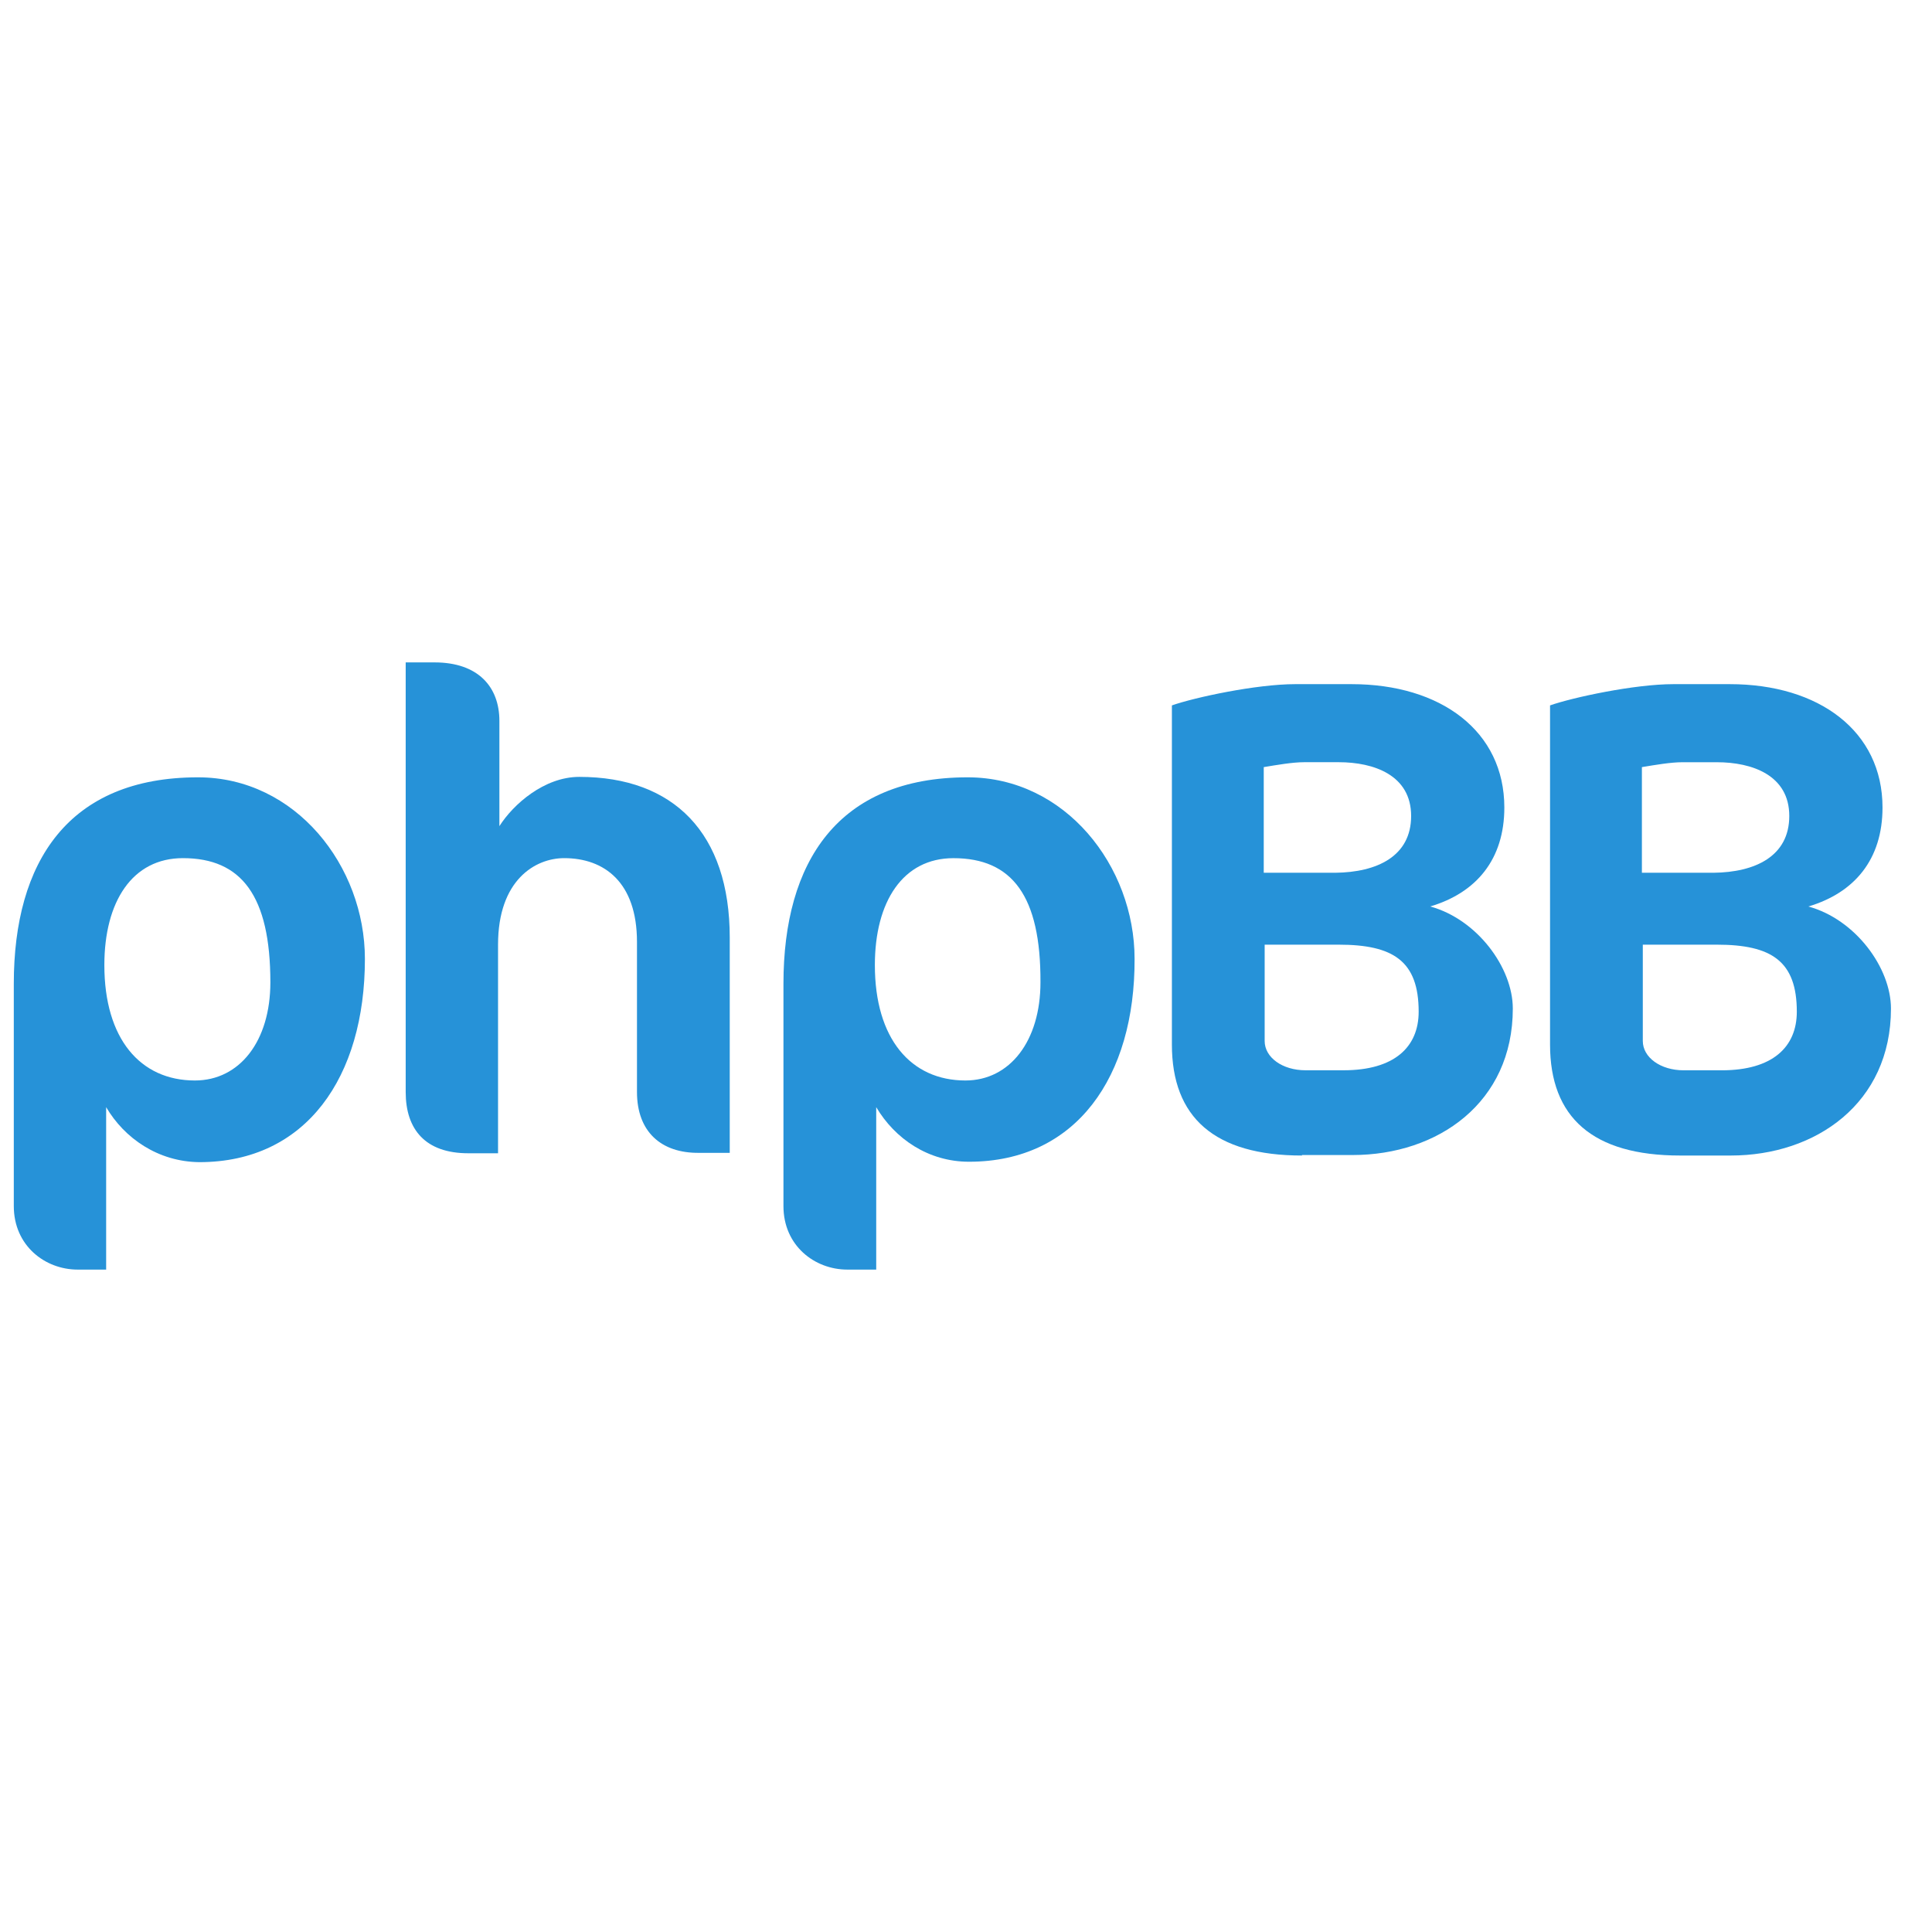
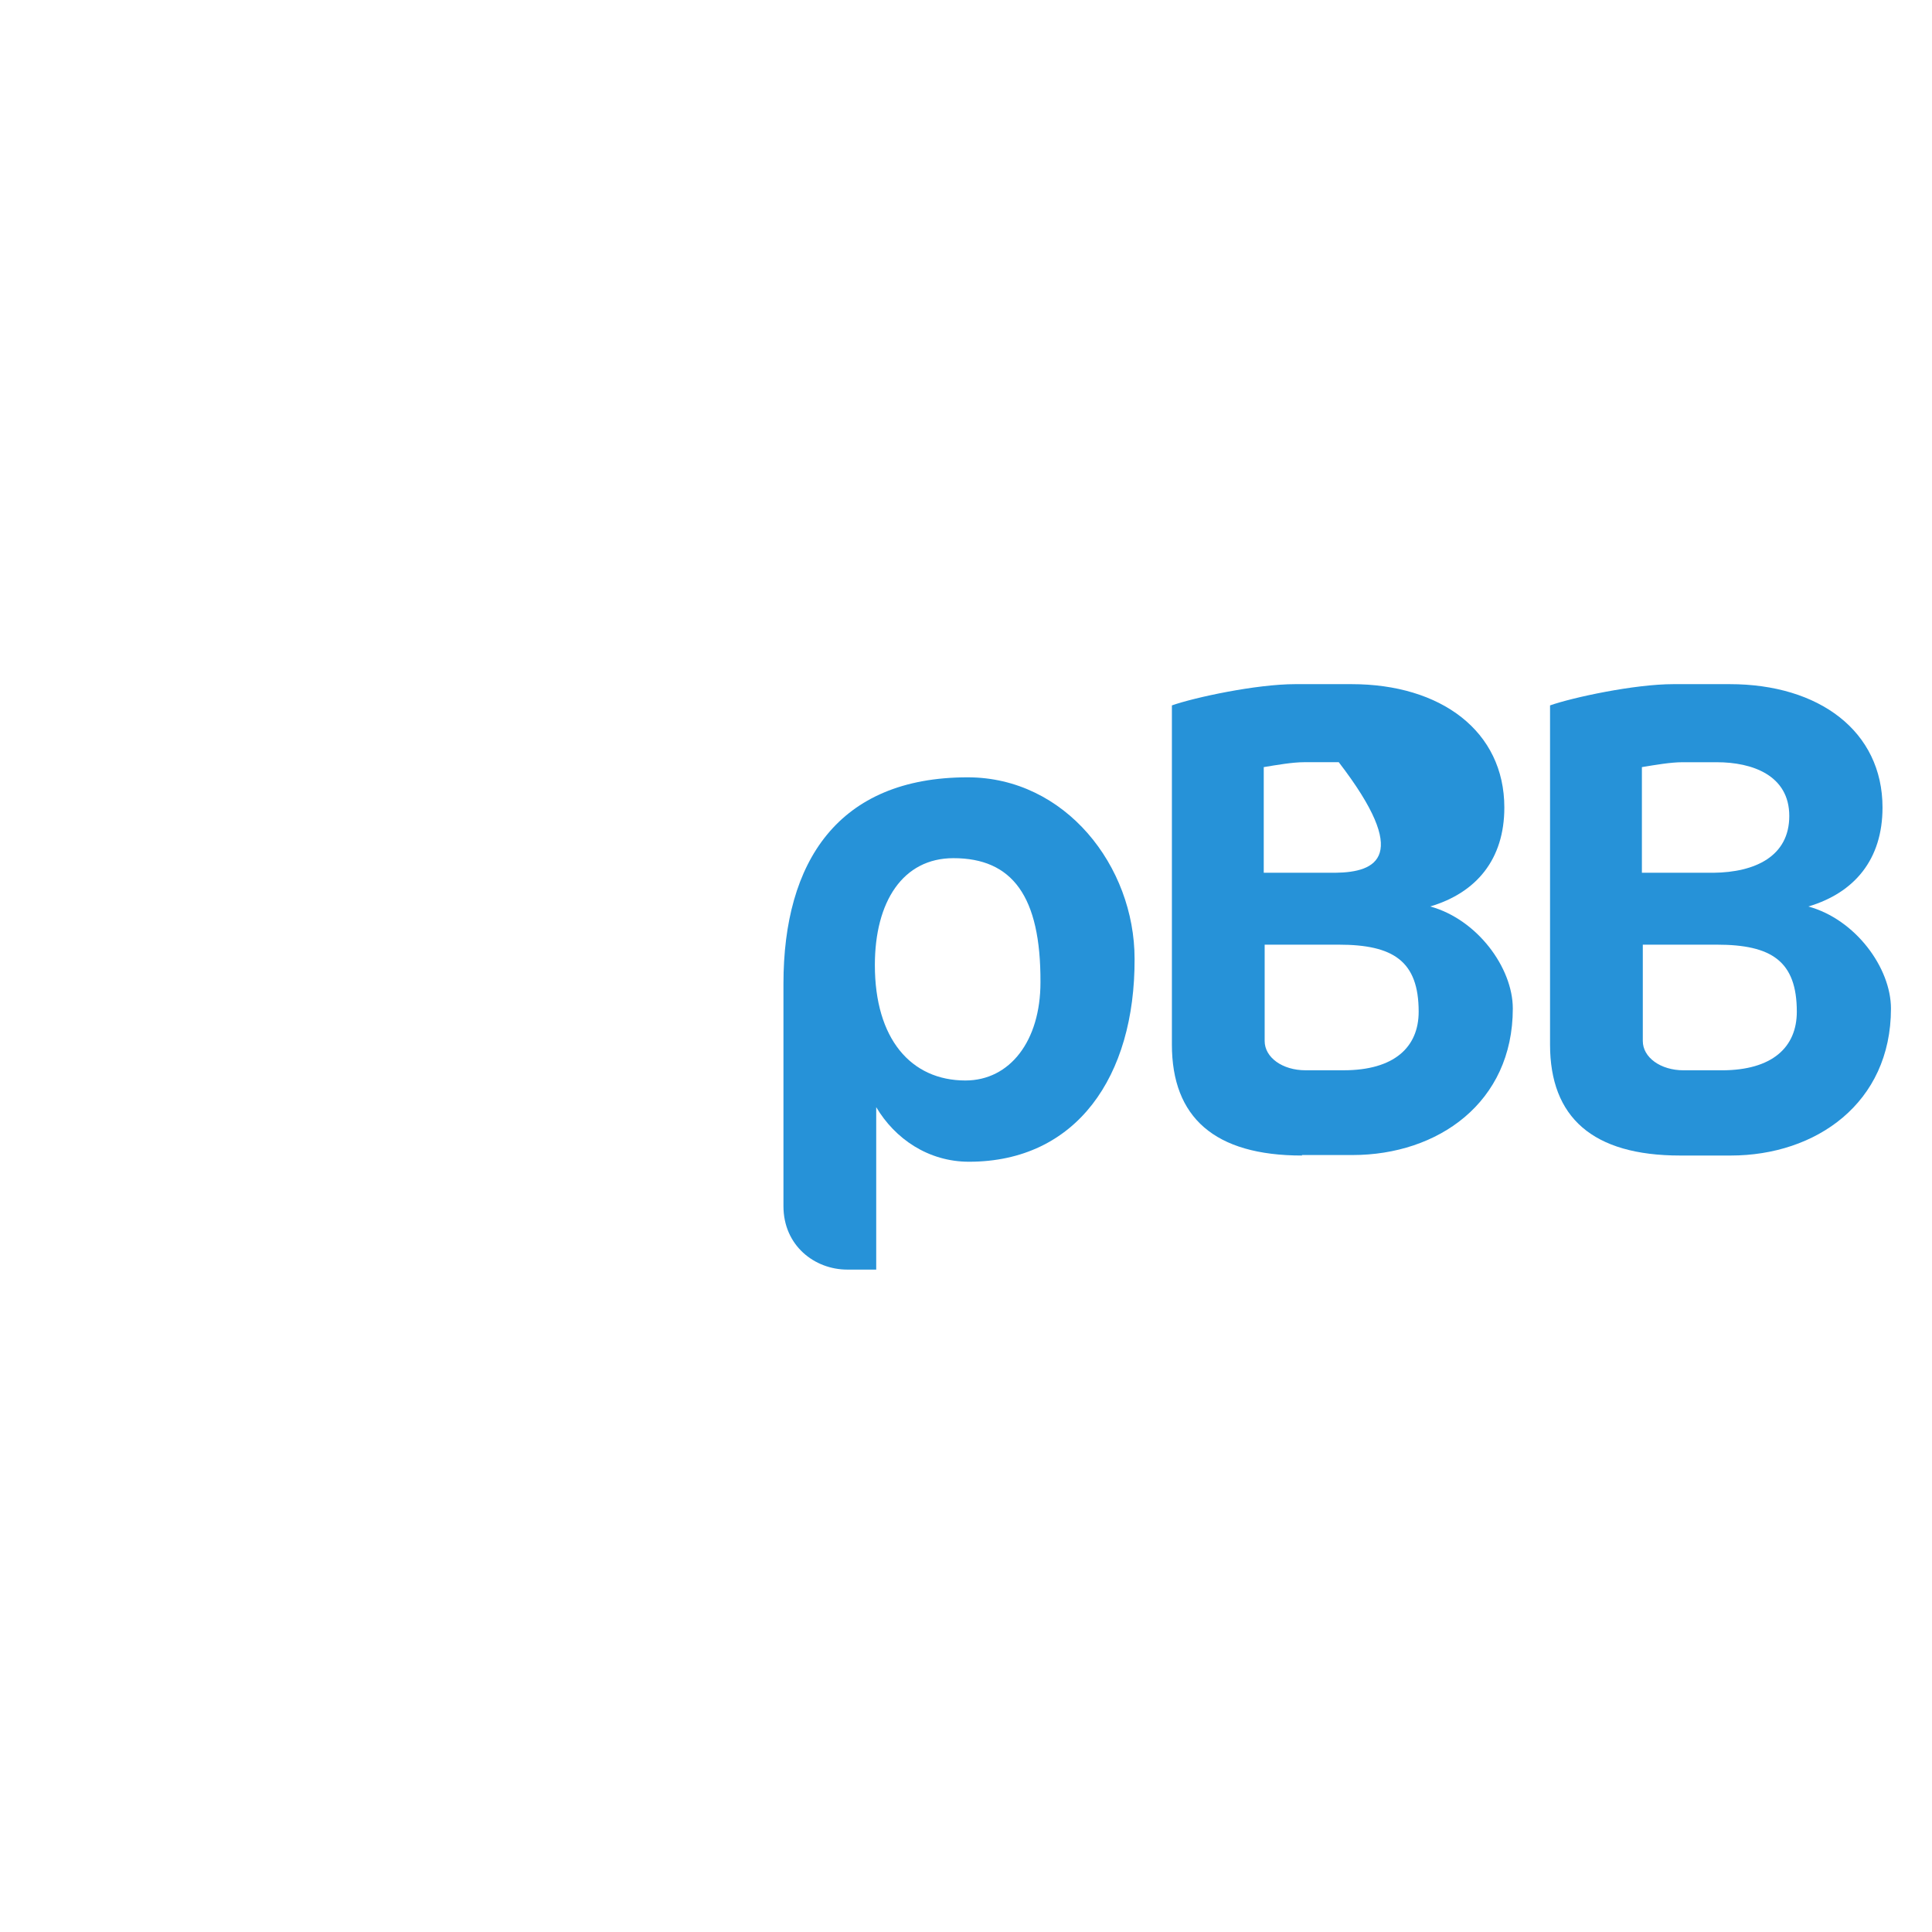
<svg xmlns="http://www.w3.org/2000/svg" width="70" height="70" viewBox="0 0 70 70" fill="none">
-   <path fill-rule="evenodd" clip-rule="evenodd" d="M26.44 41.77V33.97C26.44 30.191 24.413 28.148 20.989 28.148C19.717 28.148 18.593 29.145 18.094 29.933V26.121C18.094 24.884 17.321 24 15.745 24H14.699V39.567C14.699 40.917 15.407 41.785 16.968 41.785H18.045V34.227C18.045 31.88 19.397 31.092 20.441 31.092C21.889 31.092 23.079 31.96 23.079 34.13V39.567C23.079 40.997 23.947 41.785 25.33 41.77H26.44Z" fill="#2692D8" />
  <path fill-rule="evenodd" clip-rule="evenodd" d="M34.98 39.148C33.002 39.148 31.698 37.636 31.698 34.967C31.698 32.667 32.713 31.093 34.545 31.093C36.668 31.093 37.713 32.458 37.698 35.593C37.698 37.718 36.588 39.148 34.98 39.148ZM35.06 28.164C30.364 28.164 28.386 31.221 28.386 35.642V43.7C28.386 45.13 29.512 46 30.702 46H31.747V40.114C32.422 41.255 33.63 42.092 35.109 42.092C39.001 42.092 41.124 39.004 41.108 34.743C41.108 31.381 38.597 28.164 35.06 28.164Z" fill="#2692D8" />
-   <path fill-rule="evenodd" clip-rule="evenodd" d="M3.781 34.967C3.781 32.666 4.794 31.092 6.627 31.092C8.75 31.092 9.796 32.458 9.796 35.593C9.796 37.718 8.686 39.148 7.061 39.148C5.082 39.148 3.781 37.636 3.781 34.967ZM13.221 34.742C13.221 31.381 10.713 28.164 7.174 28.164C2.478 28.164 0.5 31.221 0.5 35.642V43.699C0.5 45.13 1.628 46 2.816 46H3.846V40.114C4.505 41.239 5.727 42.092 7.223 42.107C11.098 42.107 13.221 39.019 13.221 34.742Z" fill="#2692D8" />
  <path fill-rule="evenodd" clip-rule="evenodd" d="M62.384 38.779H61.001C60.164 38.779 59.522 38.312 59.522 37.717V34.227H62.206C64.185 34.227 65.102 34.822 65.102 36.656C65.102 37.941 64.216 38.779 62.384 38.779ZM59.489 27.794C59.973 27.714 60.535 27.617 60.954 27.617H62.207C63.479 27.617 64.829 28.085 64.829 29.564C64.829 31.027 63.59 31.607 62.078 31.622H59.489V27.794ZM65.52 32.844C67.194 32.346 68.207 31.138 68.207 29.258C68.207 26.491 65.906 24.788 62.674 24.788H60.633C59.216 24.788 56.981 25.27 56.161 25.558V37.846C56.161 40.484 57.704 41.867 60.873 41.867H62.707C65.795 41.867 68.513 39.969 68.513 36.543C68.513 35.064 67.225 33.31 65.52 32.844Z" fill="#2692D8" />
-   <path fill-rule="evenodd" clip-rule="evenodd" d="M48.683 38.778H47.3C46.463 38.778 45.821 38.312 45.821 37.717V34.227H48.505C50.484 34.227 51.401 34.822 51.401 36.656C51.401 37.941 50.515 38.778 48.683 38.778ZM45.788 27.794C46.272 27.714 46.834 27.616 47.251 27.616H48.506C49.778 27.616 51.128 28.085 51.128 29.564C51.128 31.027 49.889 31.606 48.377 31.622H45.788V27.794ZM54.812 36.542C54.812 35.064 53.524 33.31 51.819 32.843C53.491 32.346 54.505 31.138 54.505 29.258C54.505 26.491 52.205 24.788 48.972 24.788H46.932C45.515 24.788 43.279 25.27 42.46 25.558V37.846C42.46 40.484 44.003 41.867 47.172 41.867V41.849H49.006C52.094 41.849 54.812 39.953 54.812 36.542Z" fill="#2692D8" />
+   <path fill-rule="evenodd" clip-rule="evenodd" d="M48.683 38.778H47.3C46.463 38.778 45.821 38.312 45.821 37.717V34.227H48.505C50.484 34.227 51.401 34.822 51.401 36.656C51.401 37.941 50.515 38.778 48.683 38.778ZM45.788 27.794C46.272 27.714 46.834 27.616 47.251 27.616H48.506C51.128 31.027 49.889 31.606 48.377 31.622H45.788V27.794ZM54.812 36.542C54.812 35.064 53.524 33.31 51.819 32.843C53.491 32.346 54.505 31.138 54.505 29.258C54.505 26.491 52.205 24.788 48.972 24.788H46.932C45.515 24.788 43.279 25.27 42.46 25.558V37.846C42.46 40.484 44.003 41.867 47.172 41.867V41.849H49.006C52.094 41.849 54.812 39.953 54.812 36.542Z" fill="#2692D8" />
</svg>